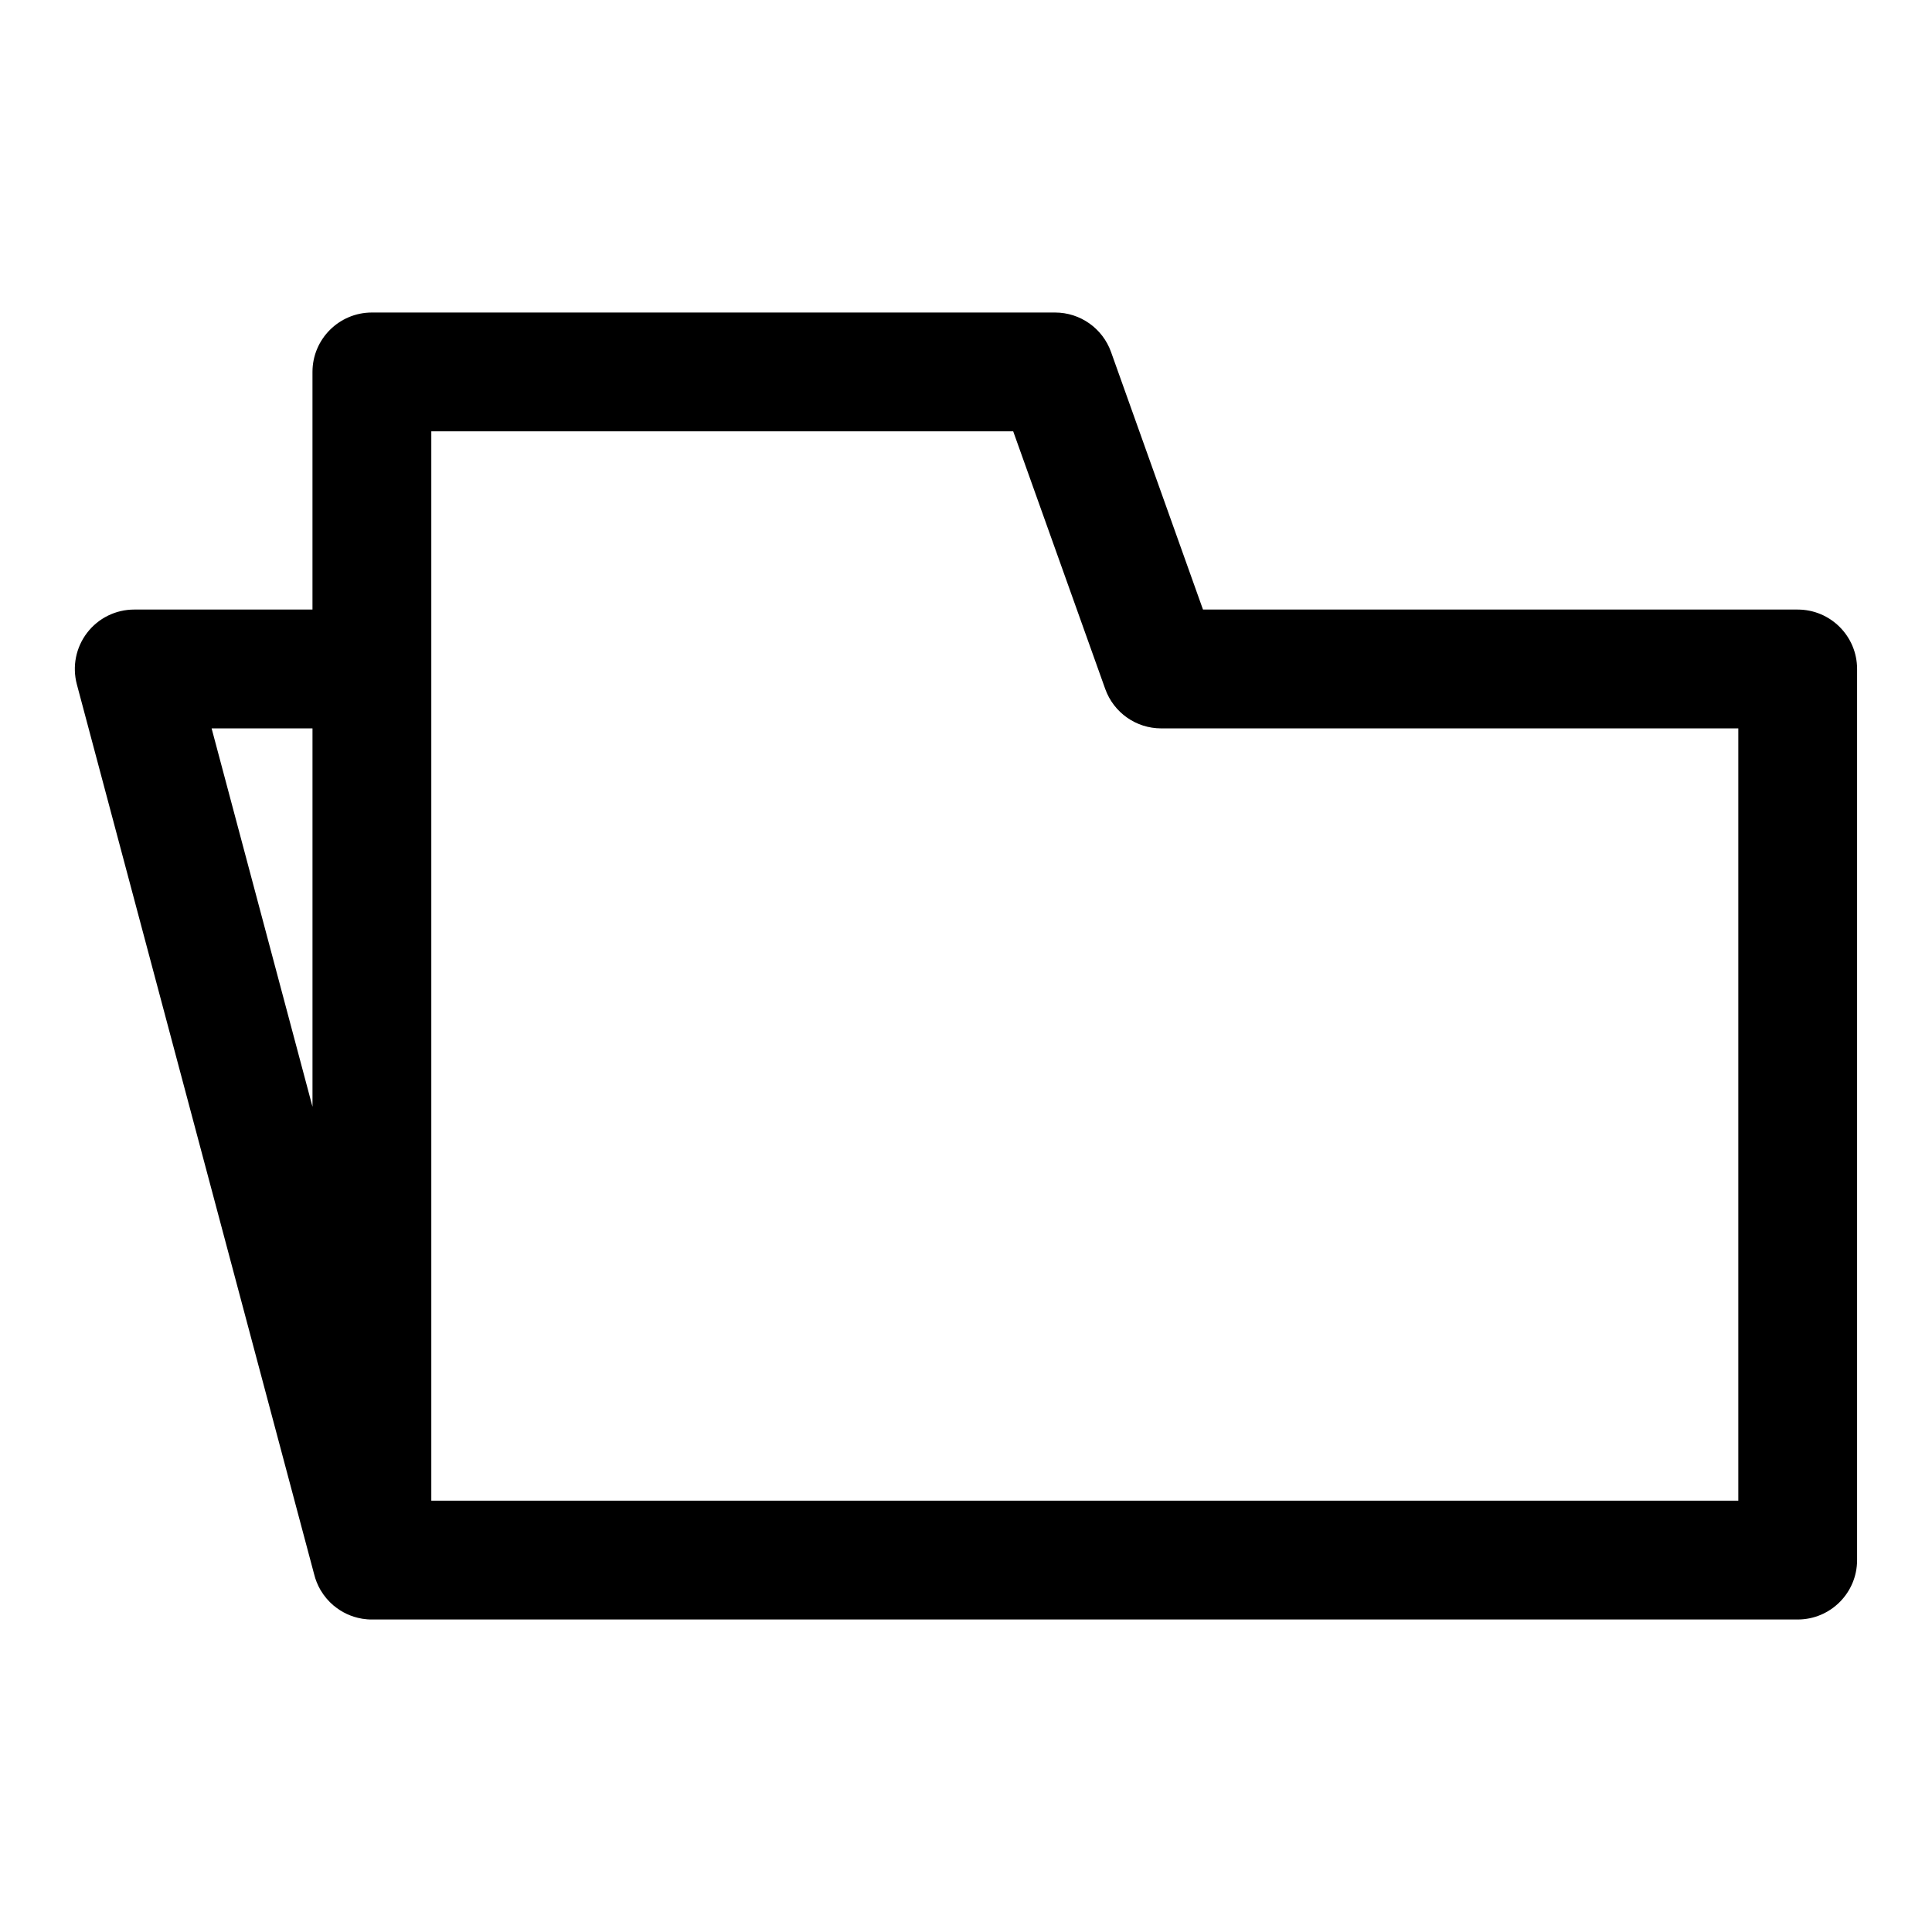
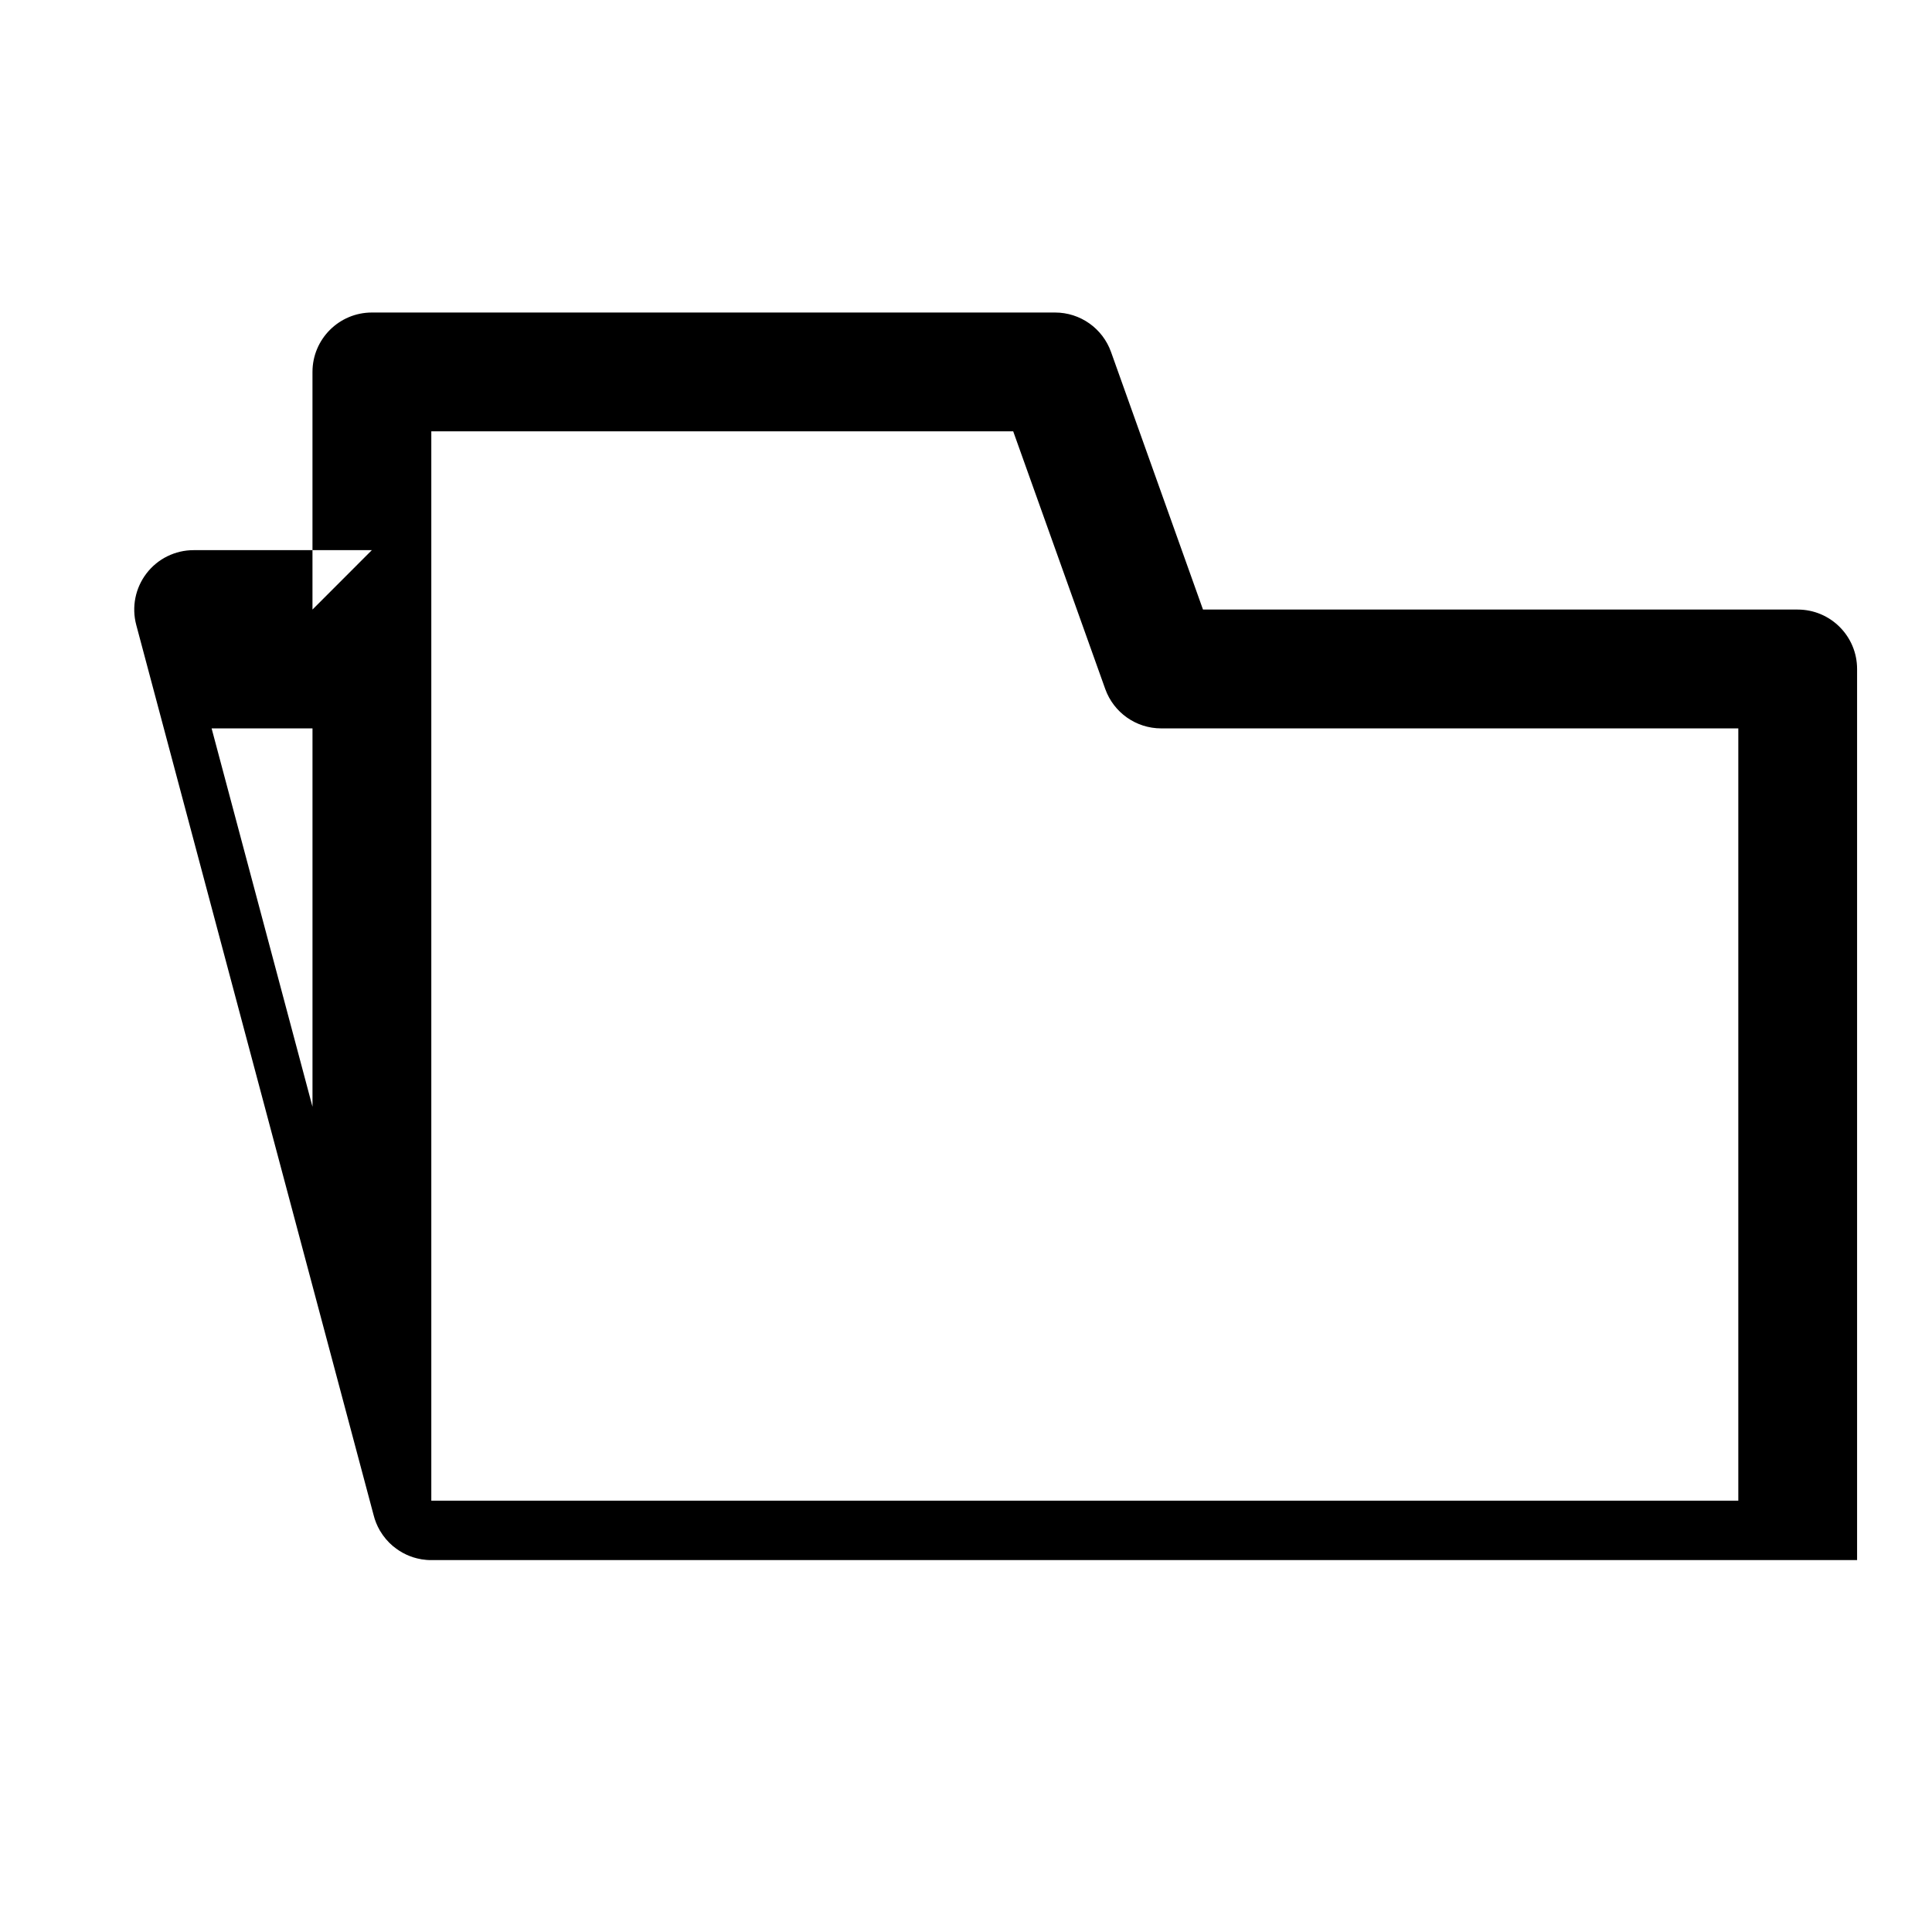
<svg xmlns="http://www.w3.org/2000/svg" fill="#000000" width="800px" height="800px" version="1.1" viewBox="144 144 512 512">
-   <path d="m226.81 305.54v-62.977c0-8.691 7.055-15.742 15.742-15.742h181.05c6.66 0 12.594 4.188 14.832 10.453l24.371 68.266h157.6c8.691 0 15.742 7.055 15.742 15.742v236.16c0 8.691-7.055 15.742-15.742 15.742h-377.7c-0.93 0.016-1.844-0.062-2.723-0.203l-0.141-0.031c-2.769-0.473-5.289-1.684-7.367-3.418l-0.094-0.062c-1.324-1.133-2.473-2.473-3.387-4.016l-0.078-0.125c-0.738-1.289-1.309-2.676-1.668-4.156l-62.883-235.83c-1.258-4.738-0.25-9.777 2.723-13.648 2.977-3.891 7.59-6.156 12.484-6.156h47.23zm185.7-47.23h-154.21v283.39h346.37v-204.67h-152.94c-6.66 0-12.594-4.188-14.832-10.453l-24.387-68.266zm-212.43 78.719 26.734 100.27v-100.27z" fill-rule="evenodd" />
+   <path d="m226.81 305.54v-62.977c0-8.691 7.055-15.742 15.742-15.742h181.05c6.66 0 12.594 4.188 14.832 10.453l24.371 68.266h157.6c8.691 0 15.742 7.055 15.742 15.742v236.16h-377.7c-0.93 0.016-1.844-0.062-2.723-0.203l-0.141-0.031c-2.769-0.473-5.289-1.684-7.367-3.418l-0.094-0.062c-1.324-1.133-2.473-2.473-3.387-4.016l-0.078-0.125c-0.738-1.289-1.309-2.676-1.668-4.156l-62.883-235.83c-1.258-4.738-0.25-9.777 2.723-13.648 2.977-3.891 7.59-6.156 12.484-6.156h47.23zm185.7-47.23h-154.21v283.39h346.37v-204.67h-152.94c-6.66 0-12.594-4.188-14.832-10.453l-24.387-68.266zm-212.43 78.719 26.734 100.27v-100.27z" fill-rule="evenodd" />
</svg>